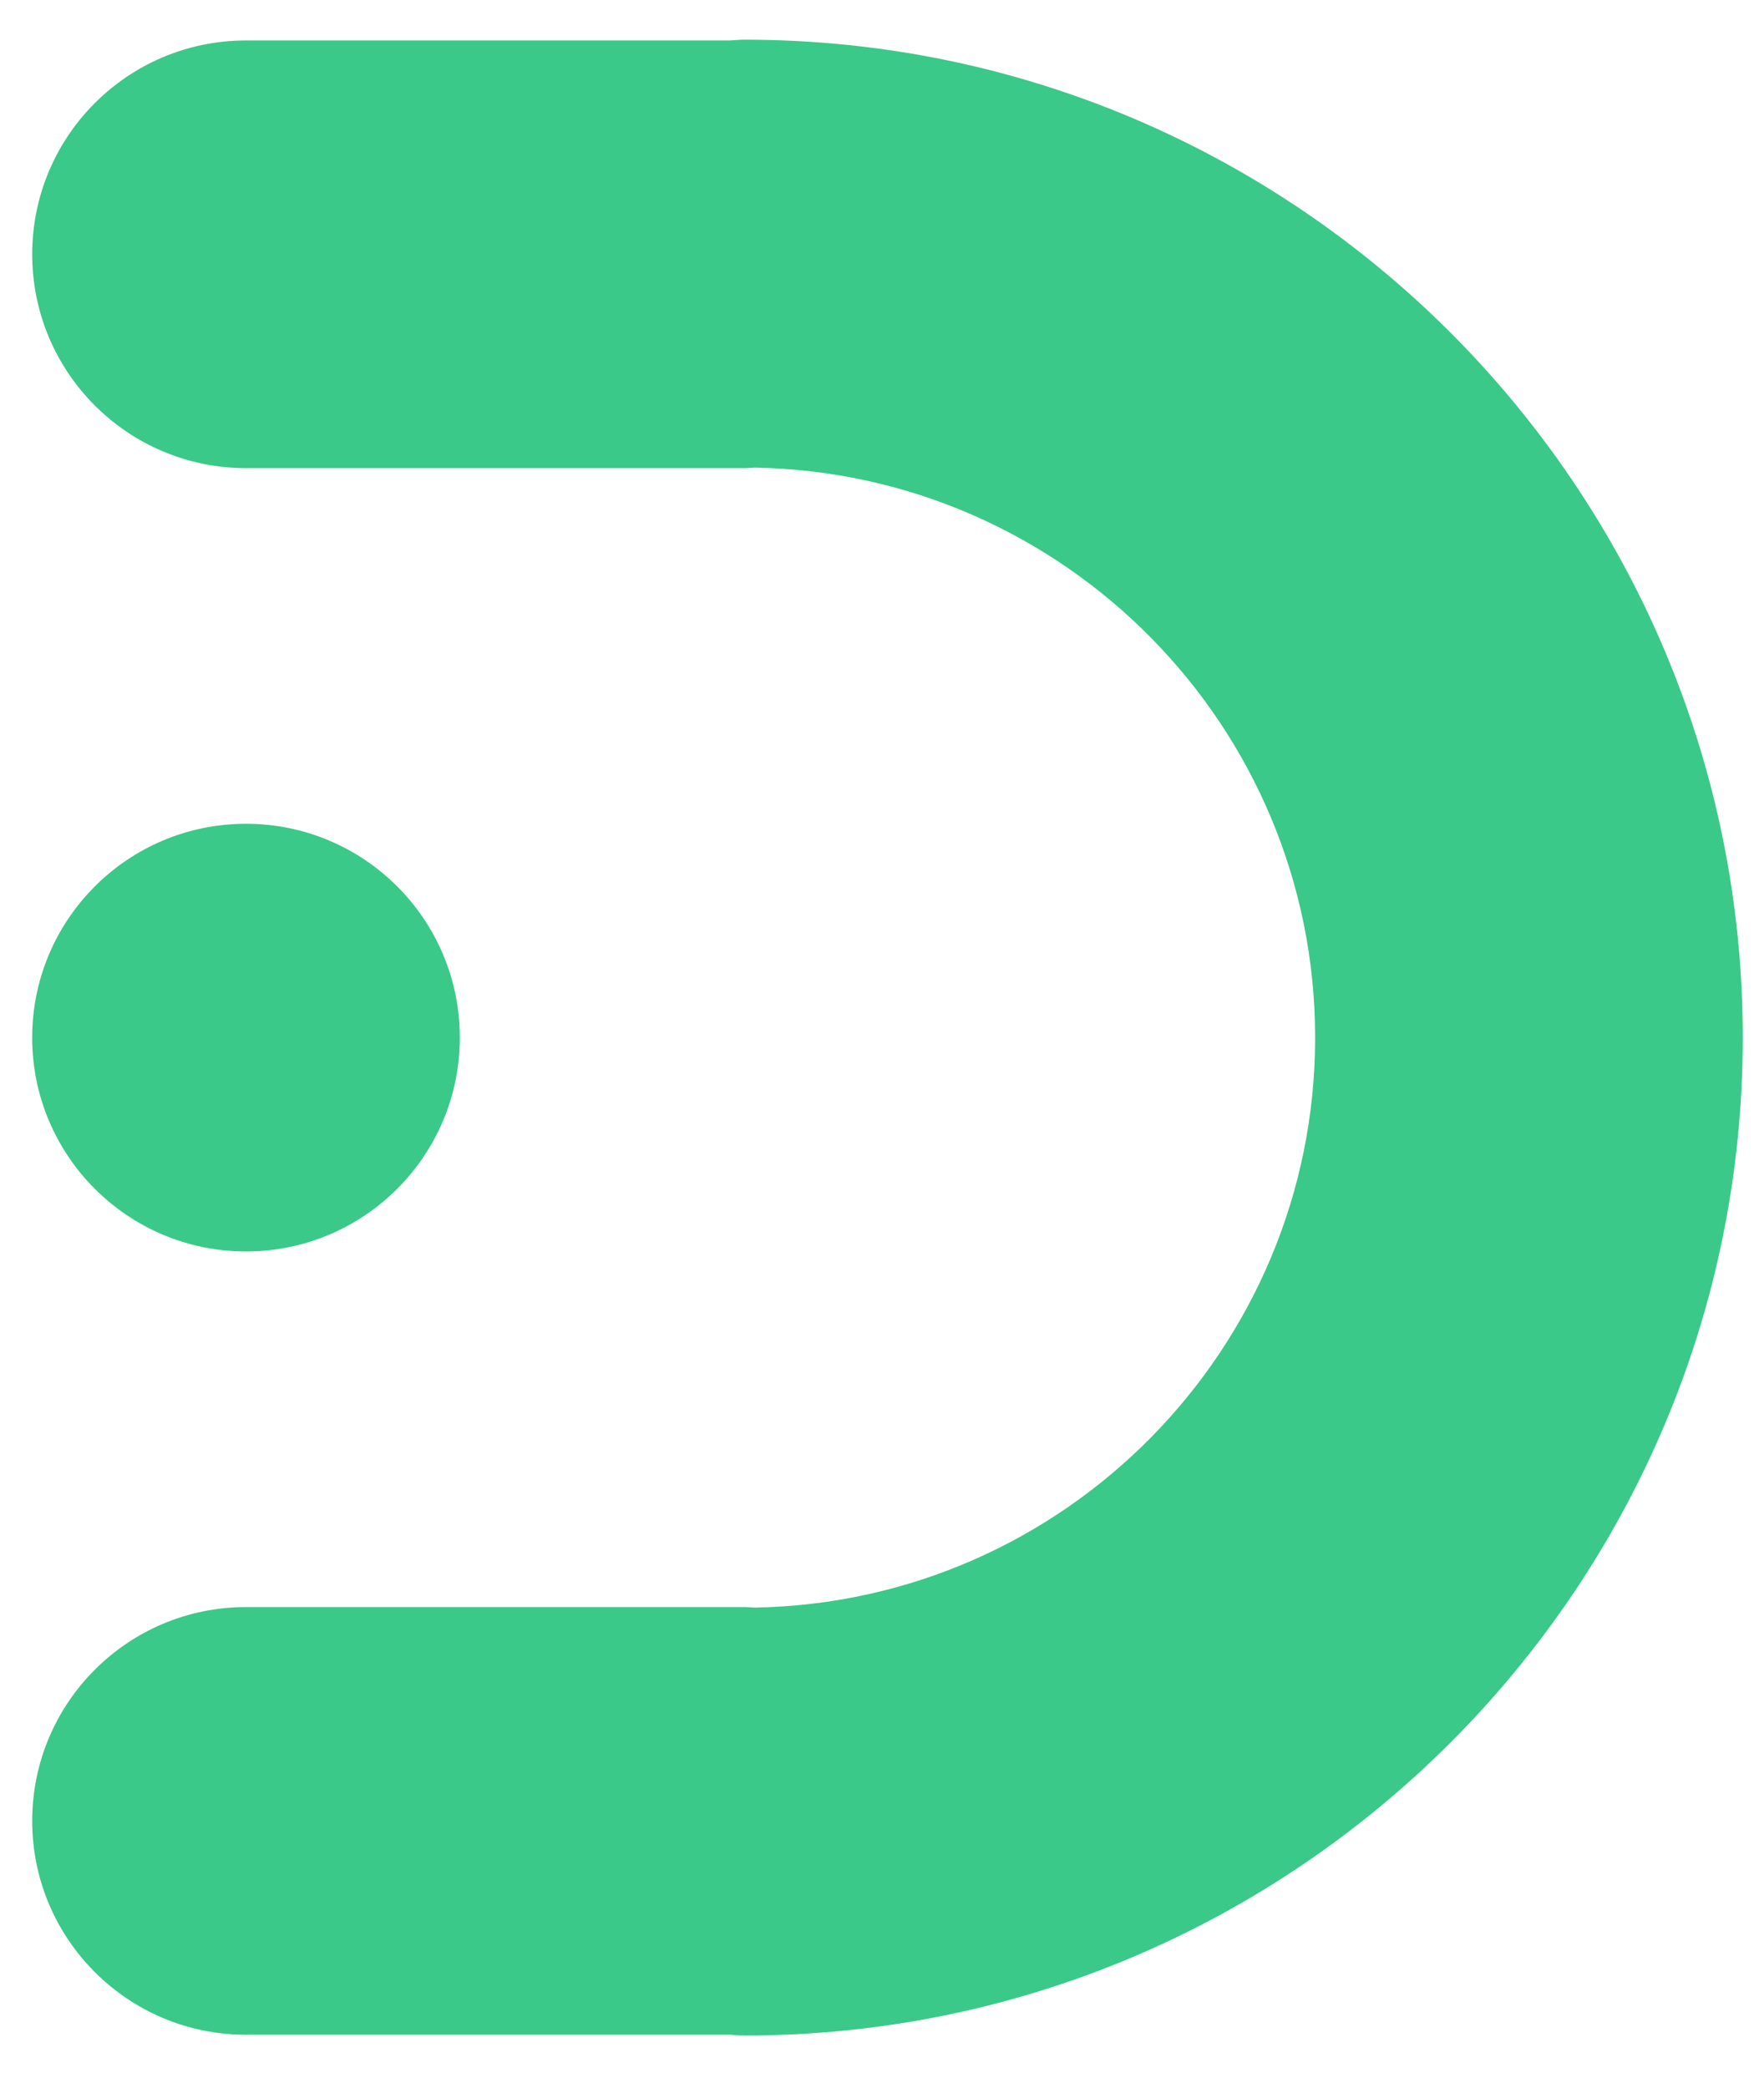
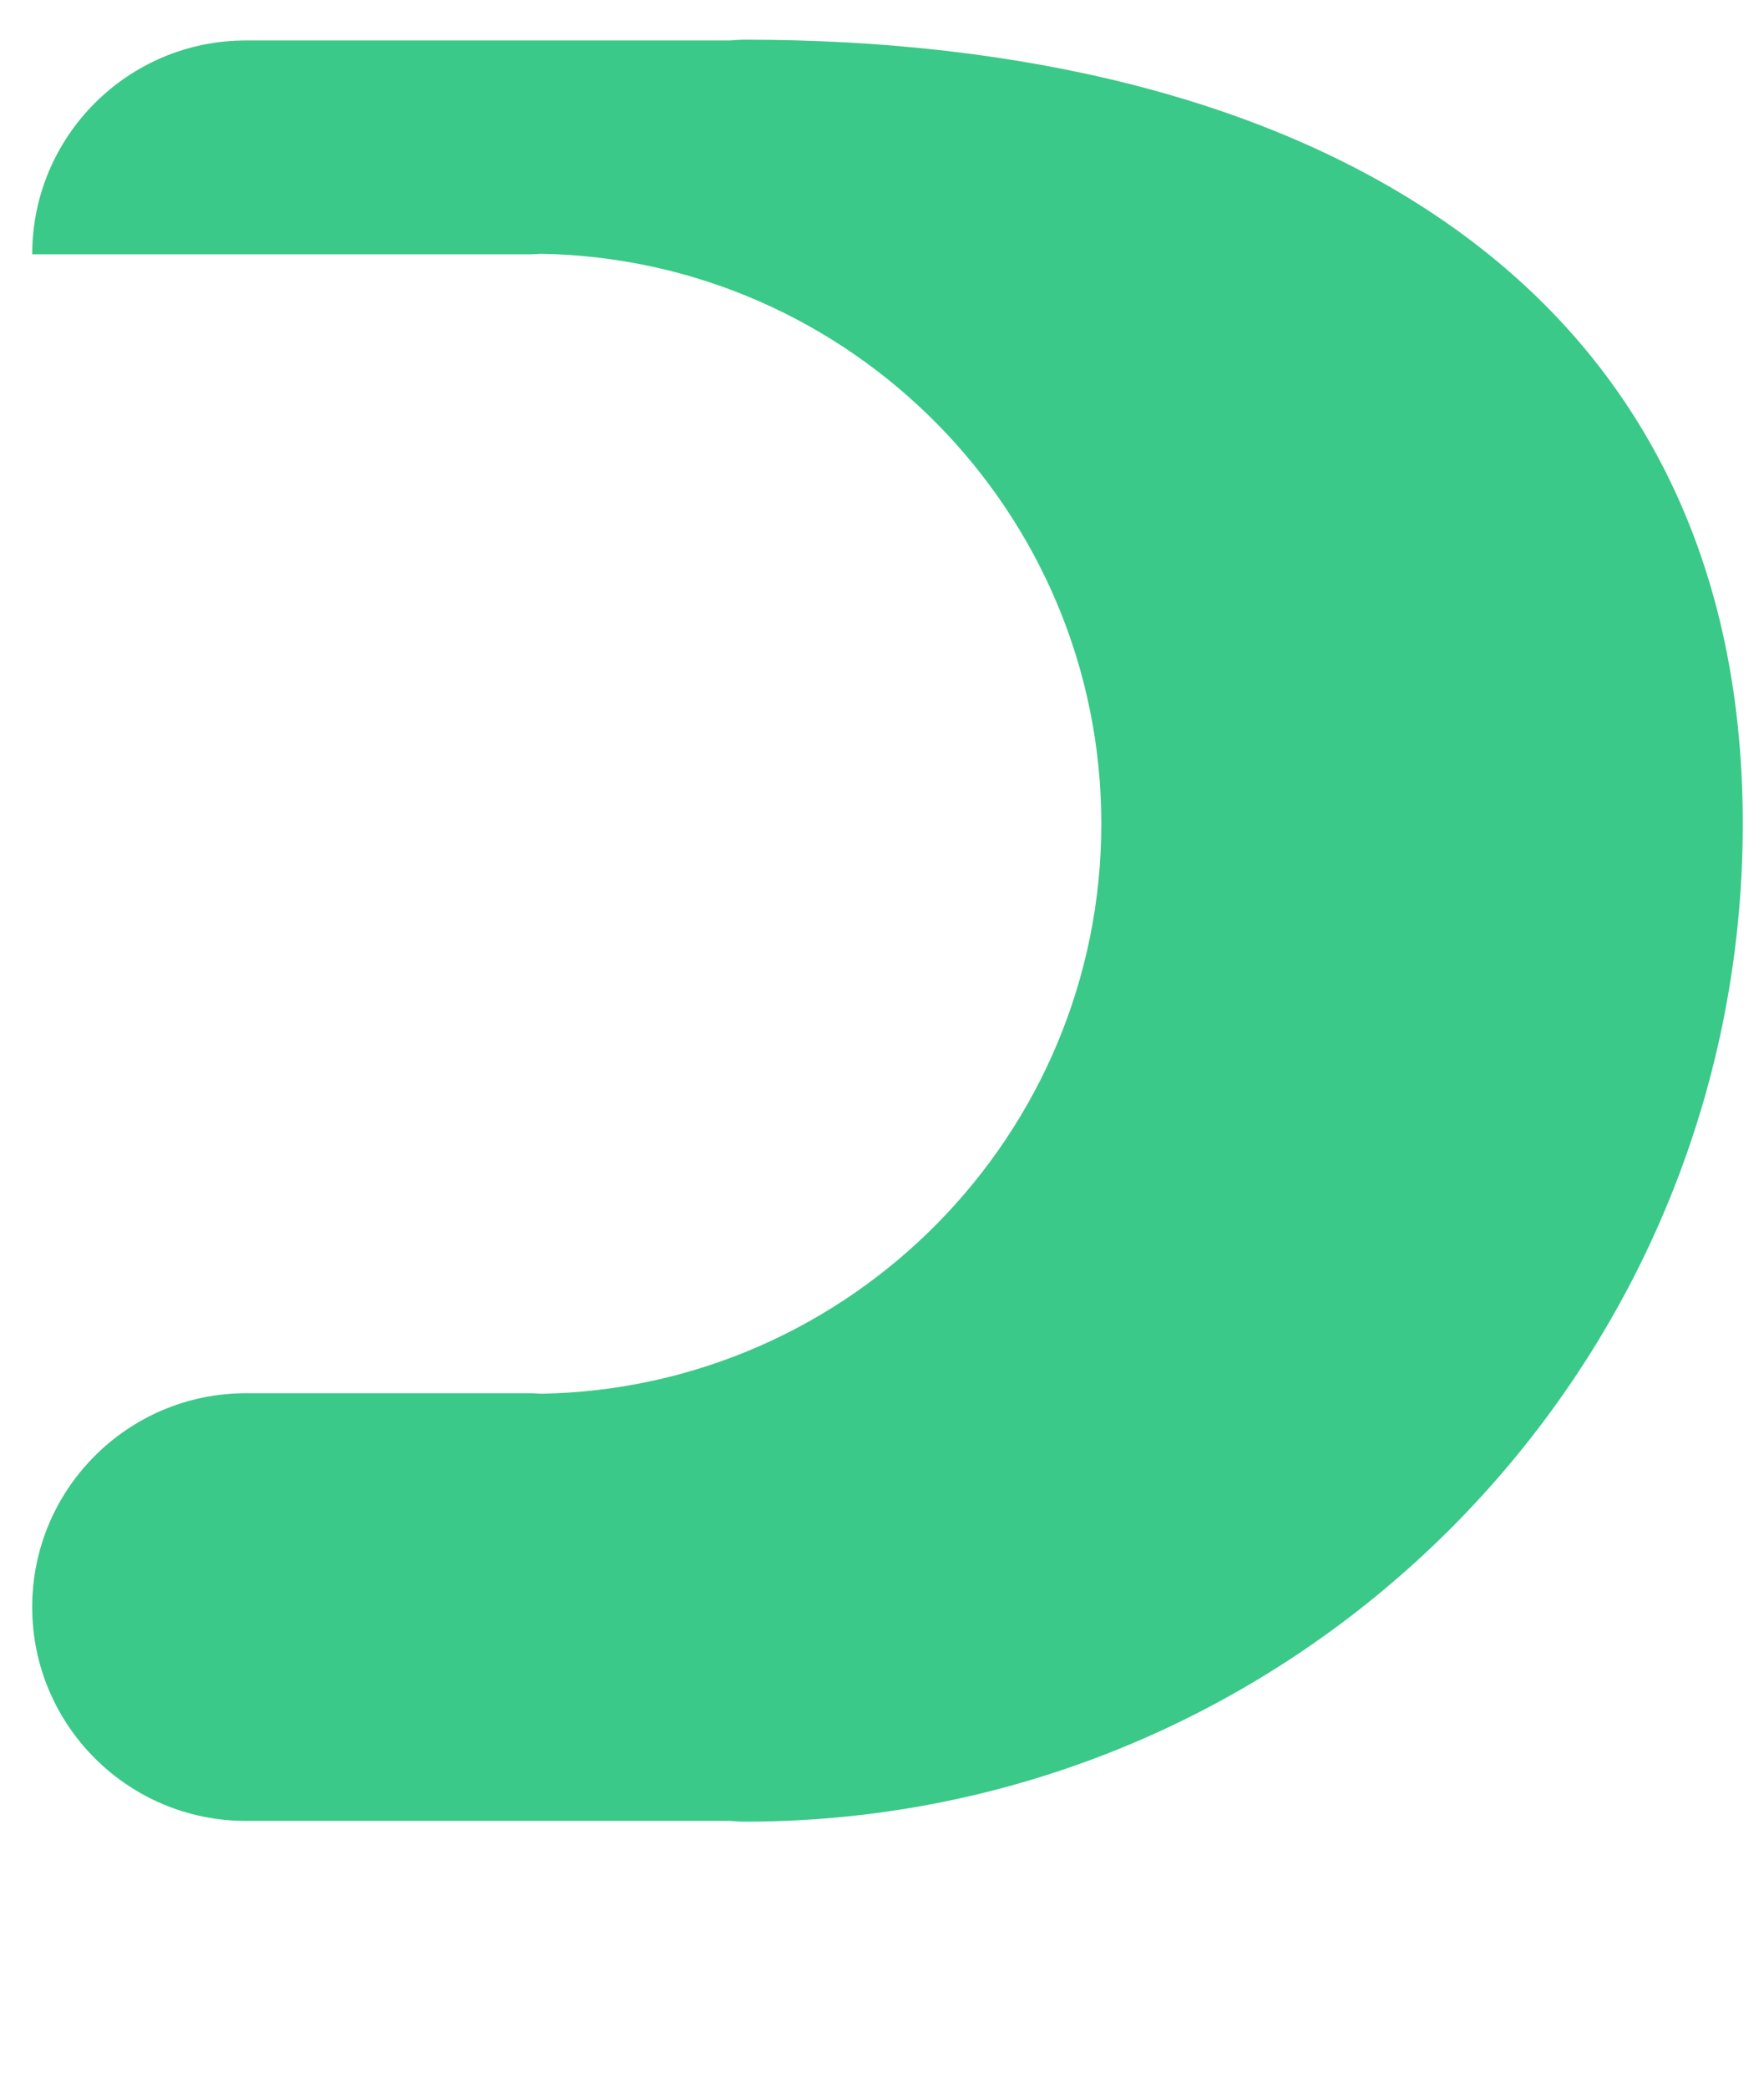
<svg xmlns="http://www.w3.org/2000/svg" xmlns:xlink="http://www.w3.org/1999/xlink" version="1.1" id="Layer_1" x="0px" y="0px" viewBox="0 0 169 200" enable-background="new 0 0 169 200" xml:space="preserve">
  <g>
    <defs>
-       <path id="SVGID_1_" d="M71.368,3.803c-0.486,0-0.962,0.039-1.439,0.073H23.57c-11.313,0-20.485,9.171-20.485,20.485    c0,11.315,9.171,20.486,20.485,20.486h47.799c0.323,0,0.638-0.033,0.958-0.049c29.68,0.516,53.669,24.804,53.669,54.604    s-23.989,54.088-53.669,54.603c-0.321-0.015-0.635-0.049-0.958-0.049H23.57c-11.313,0-20.485,9.171-20.485,20.486    c0,11.313,9.171,20.485,20.485,20.485h46.36c0.478,0.033,0.953,0.072,1.439,0.072c52.713,0,95.598-42.885,95.598-95.598    S124.081,3.803,71.368,3.803" />
+       <path id="SVGID_1_" d="M71.368,3.803c-0.486,0-0.962,0.039-1.439,0.073H23.57c-11.313,0-20.485,9.171-20.485,20.485    h47.799c0.323,0,0.638-0.033,0.958-0.049c29.68,0.516,53.669,24.804,53.669,54.604    s-23.989,54.088-53.669,54.603c-0.321-0.015-0.635-0.049-0.958-0.049H23.57c-11.313,0-20.485,9.171-20.485,20.486    c0,11.313,9.171,20.485,20.485,20.485h46.36c0.478,0.033,0.953,0.072,1.439,0.072c52.713,0,95.598-42.885,95.598-95.598    S124.081,3.803,71.368,3.803" />
    </defs>
    <clipPath id="SVGID_00000082370740656919936890000004001553685880961209_">
      <use xlink:href="#SVGID_1_" overflow="visible" />
    </clipPath>
    <rect x="1.736" y="2.455" clip-path="url(#SVGID_00000082370740656919936890000004001553685880961209_)" fill="#3AC988" width="166.578" height="193.893" />
  </g>
  <g>
    <defs>
-       <path id="SVGID_00000182526573597877550250000010523350227731522946_" d="M23.569,119.888c11.313,0,20.485-9.172,20.485-20.486    c0-11.313-9.172-20.485-20.485-20.485c-11.313,0-20.485,9.172-20.485,20.485C3.084,110.716,12.256,119.888,23.569,119.888" />
-     </defs>
+       </defs>
    <clipPath id="SVGID_00000064340393589274852960000004345663197283369149_">
      <use xlink:href="#SVGID_00000182526573597877550250000010523350227731522946_" overflow="visible" />
    </clipPath>
    <rect x="1.736" y="77.568" clip-path="url(#SVGID_00000064340393589274852960000004345663197283369149_)" fill="#3AC988" width="43.666" height="43.667" />
  </g>
</svg>